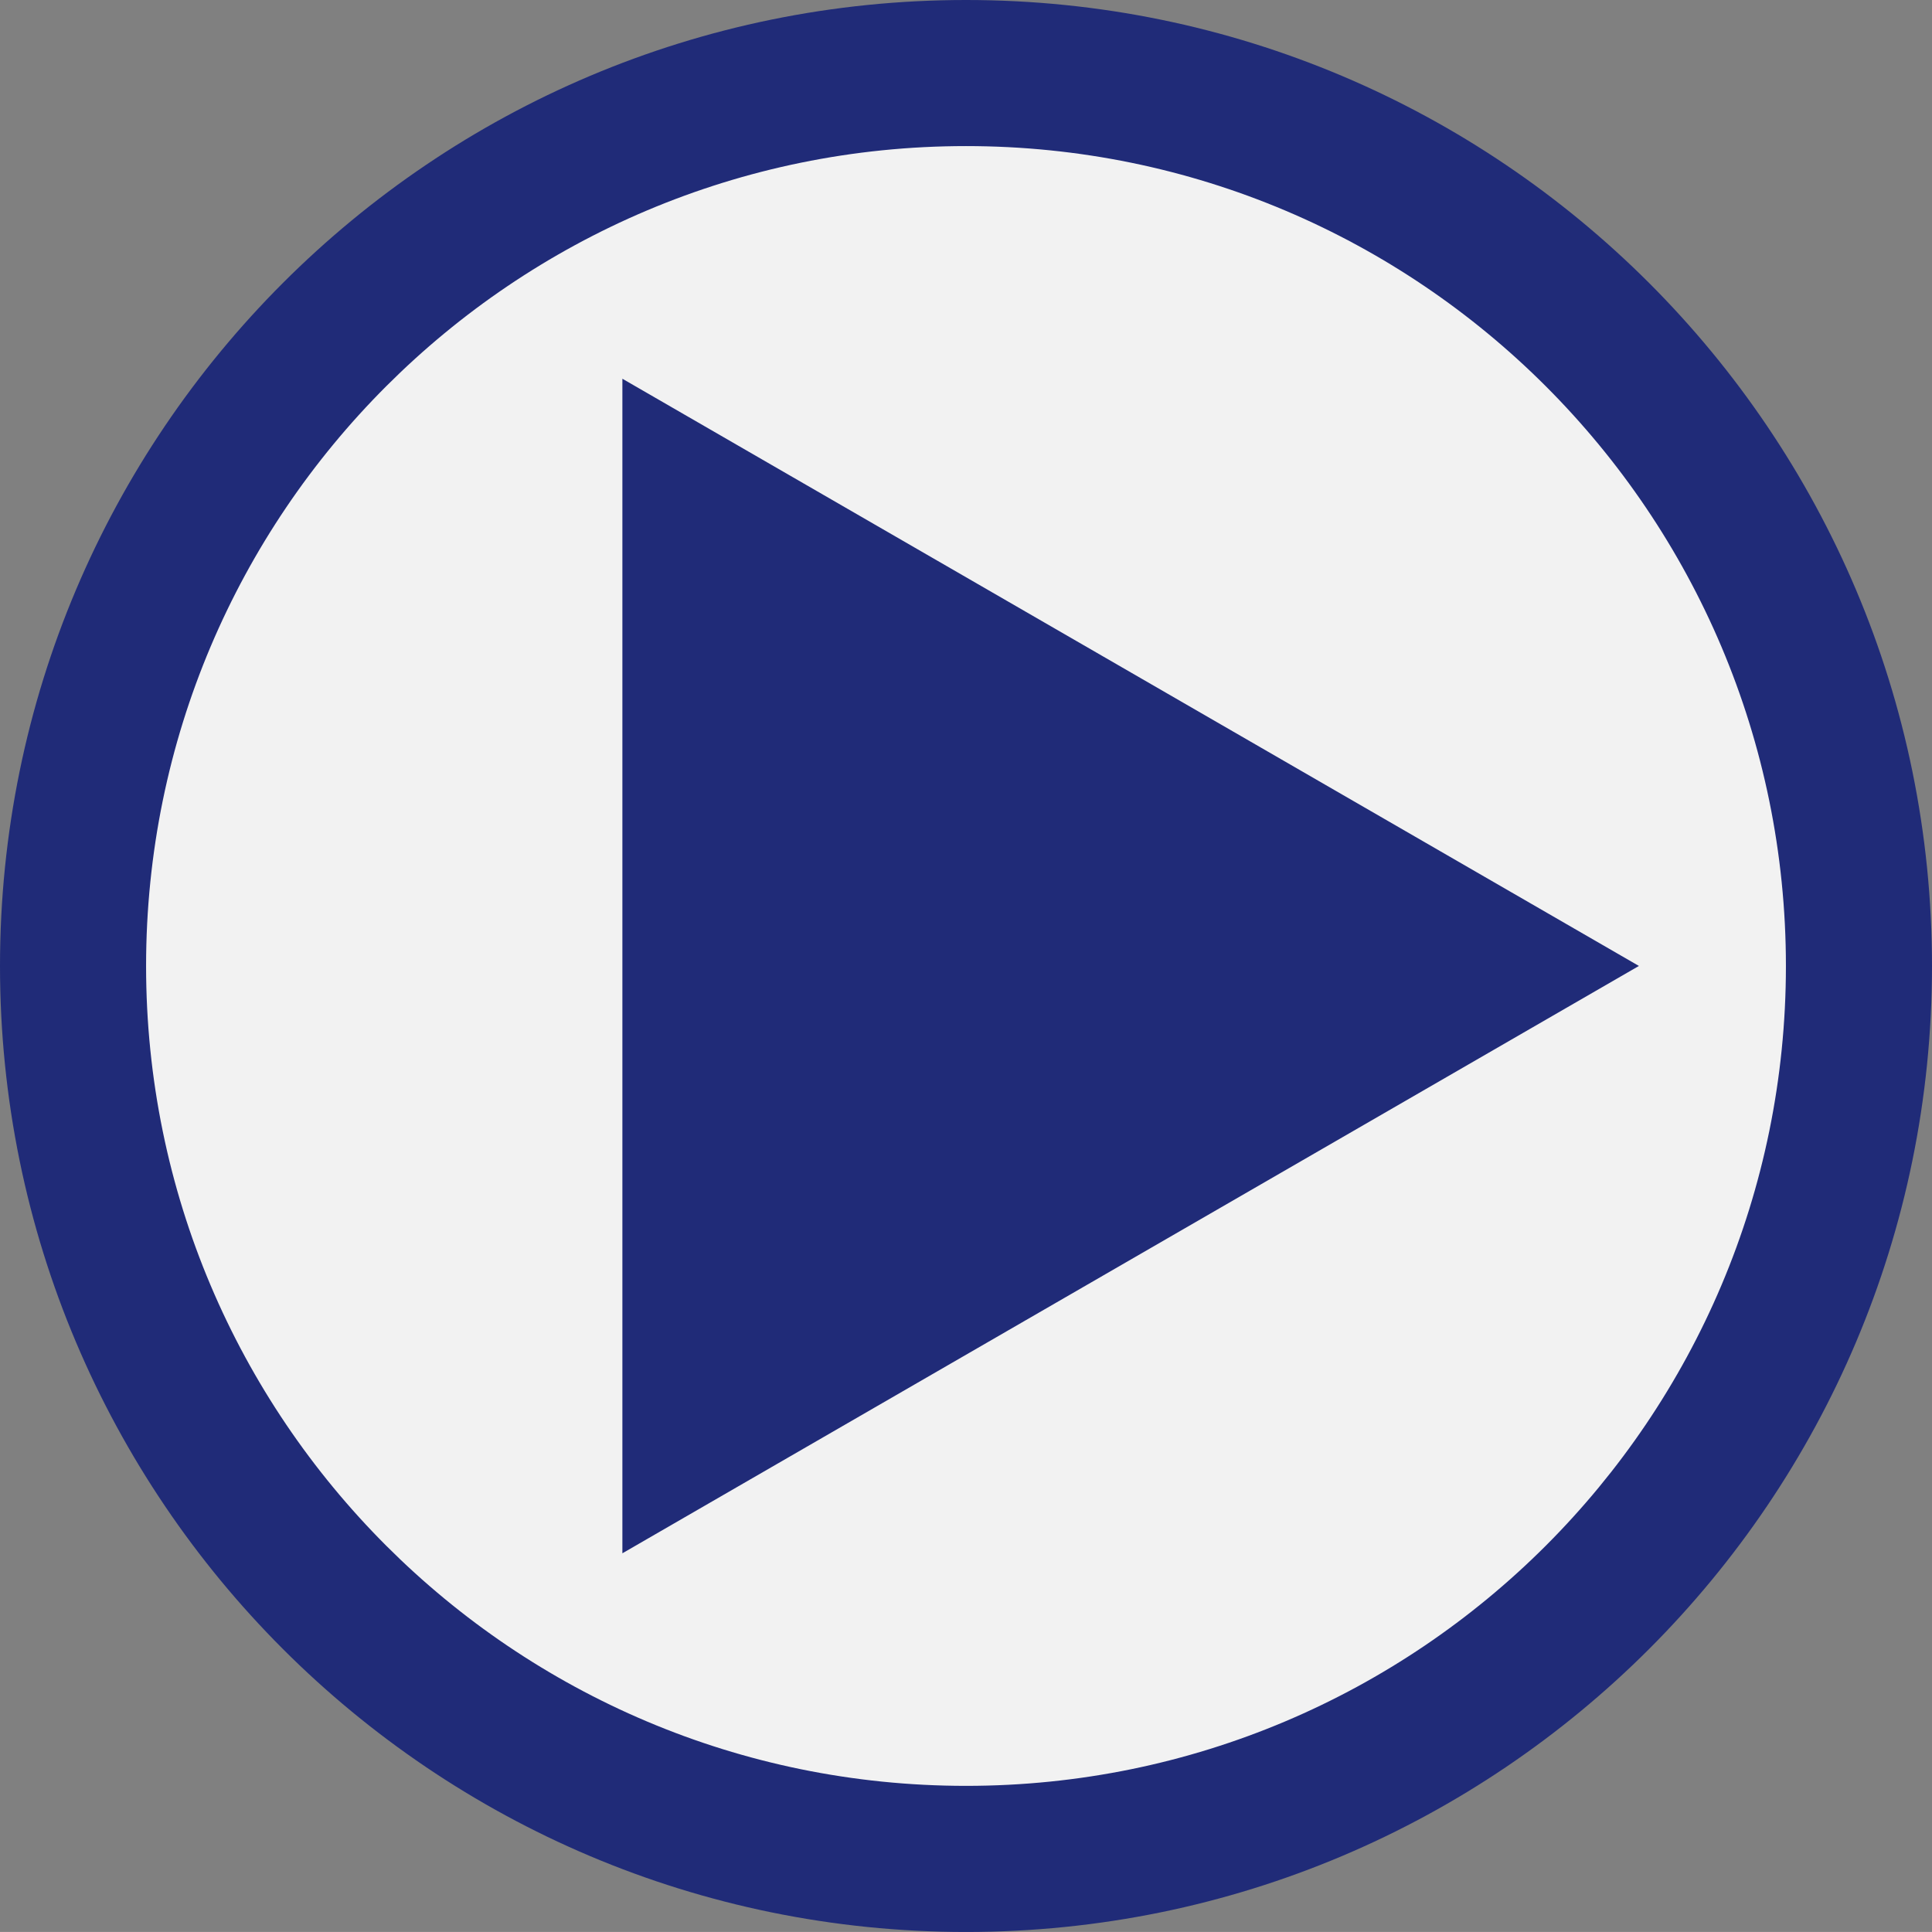
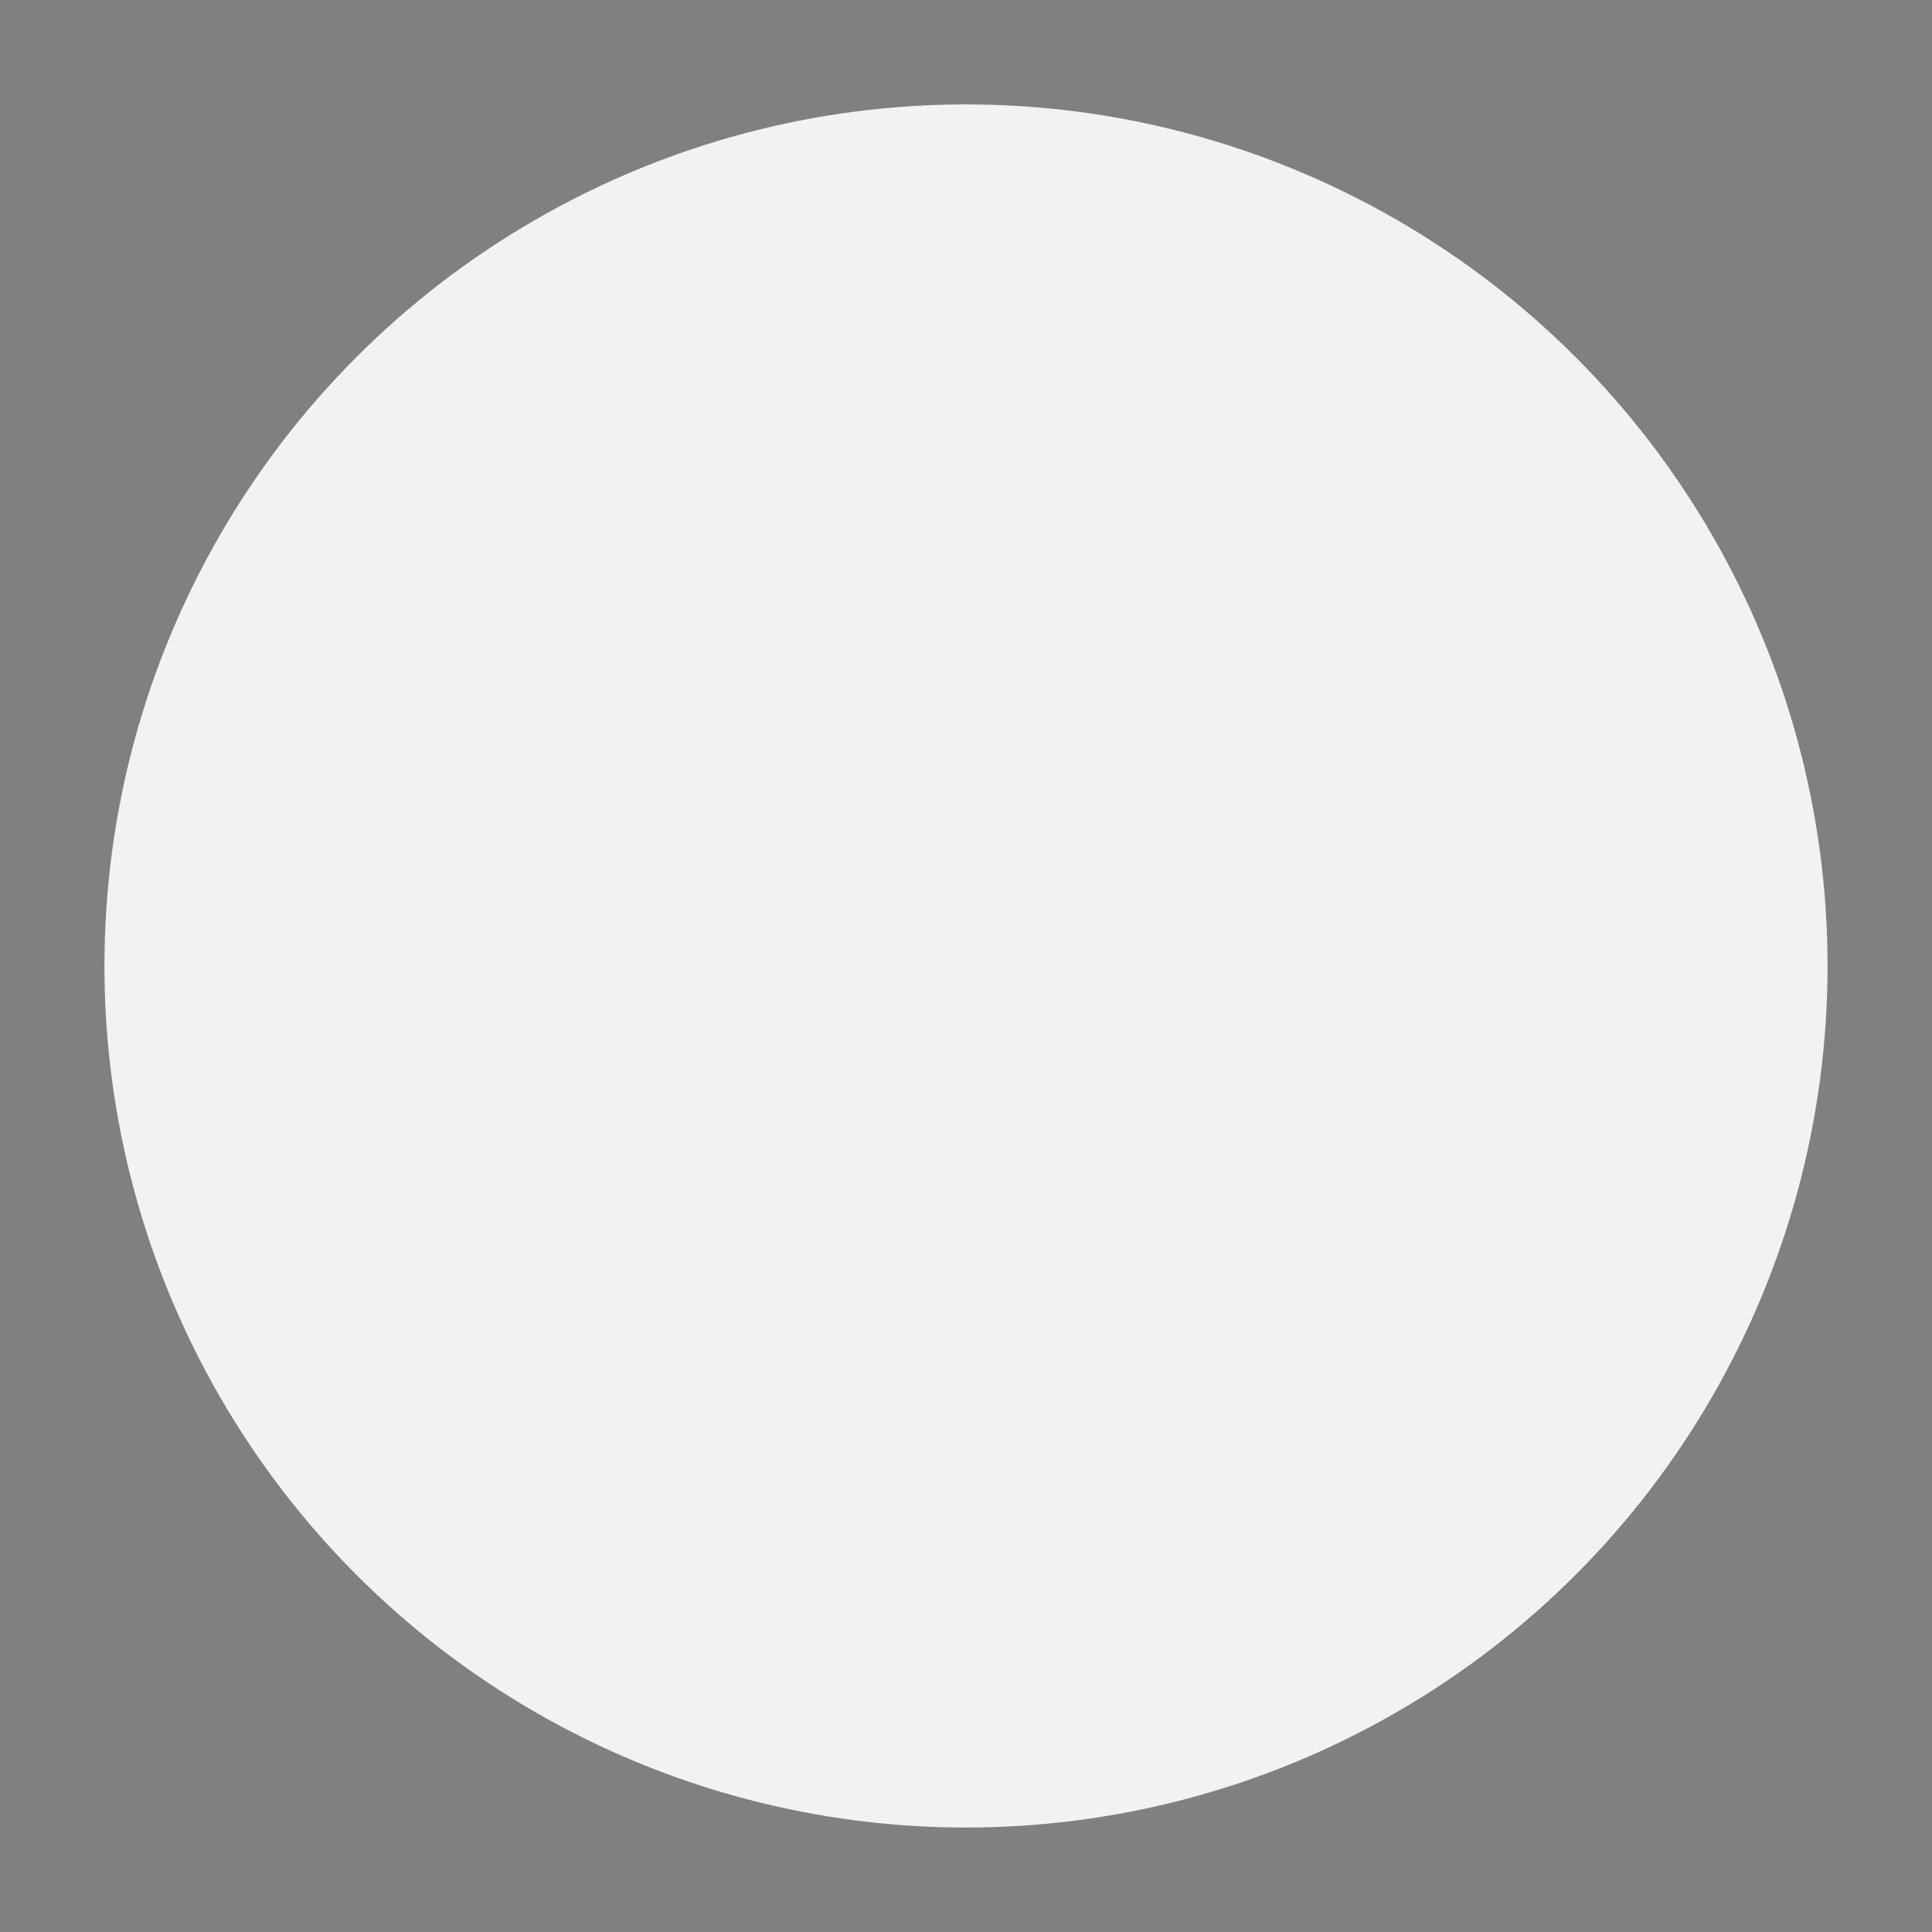
<svg xmlns="http://www.w3.org/2000/svg" version="1.1" id="Ebene_1" x="0px" y="0px" width="69.922px" height="69.921px" viewBox="0 0 69.922 69.921" enable-background="new 0 0 69.922 69.921" xml:space="preserve">
  <rect x="0" y="0" width="69.922" height="69.921" fill="#808080" stroke="none" />
  <circle fill="#F2F2F2" cx="34.961" cy="34.96" r="31.181" />
-   <path fill="#202B78" d="M22.525,13.707l36.79,21.252l-36.79,21.257V13.707L22.525,13.707z M69.922,34.961  c0,19.308-15.653,34.96-34.961,34.96S0,54.269,0,34.961C0,15.652,15.653,0,34.961,0S69.922,15.652,69.922,34.961z M34.961,5.287  c-16.388,0-29.674,13.284-29.674,29.674c0,16.388,13.286,29.672,29.674,29.672c16.389,0,29.674-13.284,29.674-29.672  C64.635,18.571,51.35,5.287,34.961,5.287z" />
</svg>